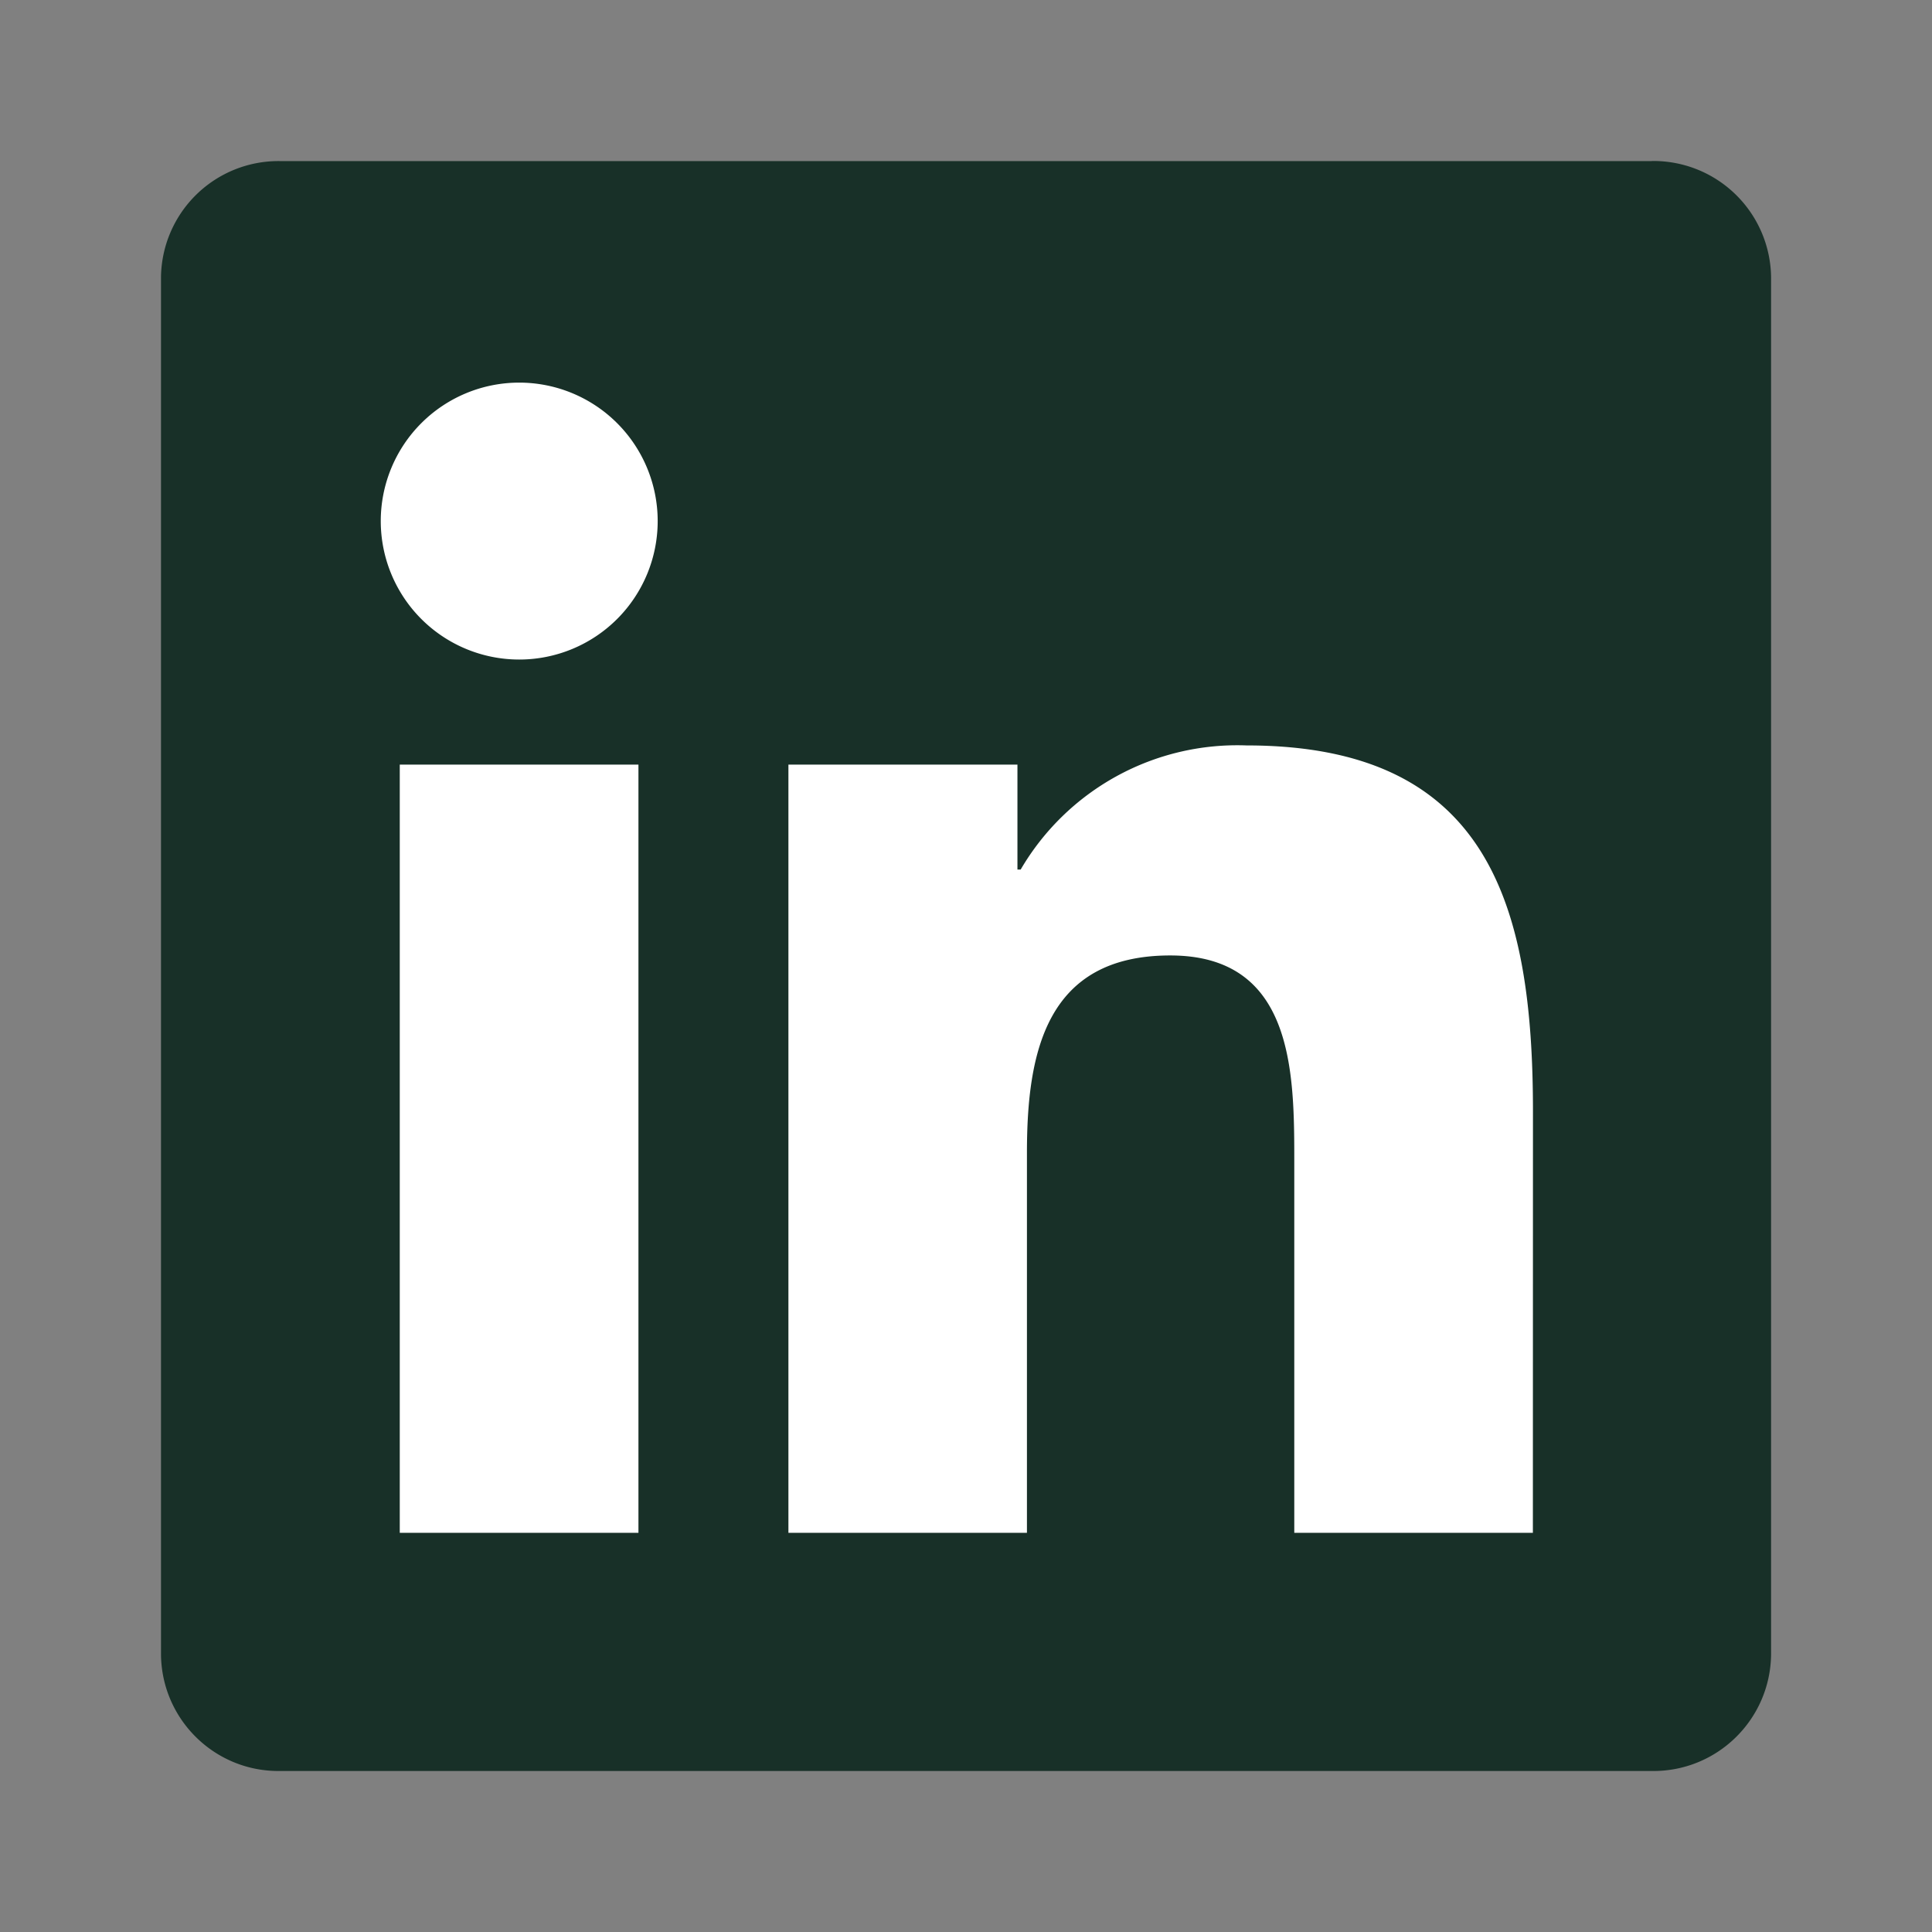
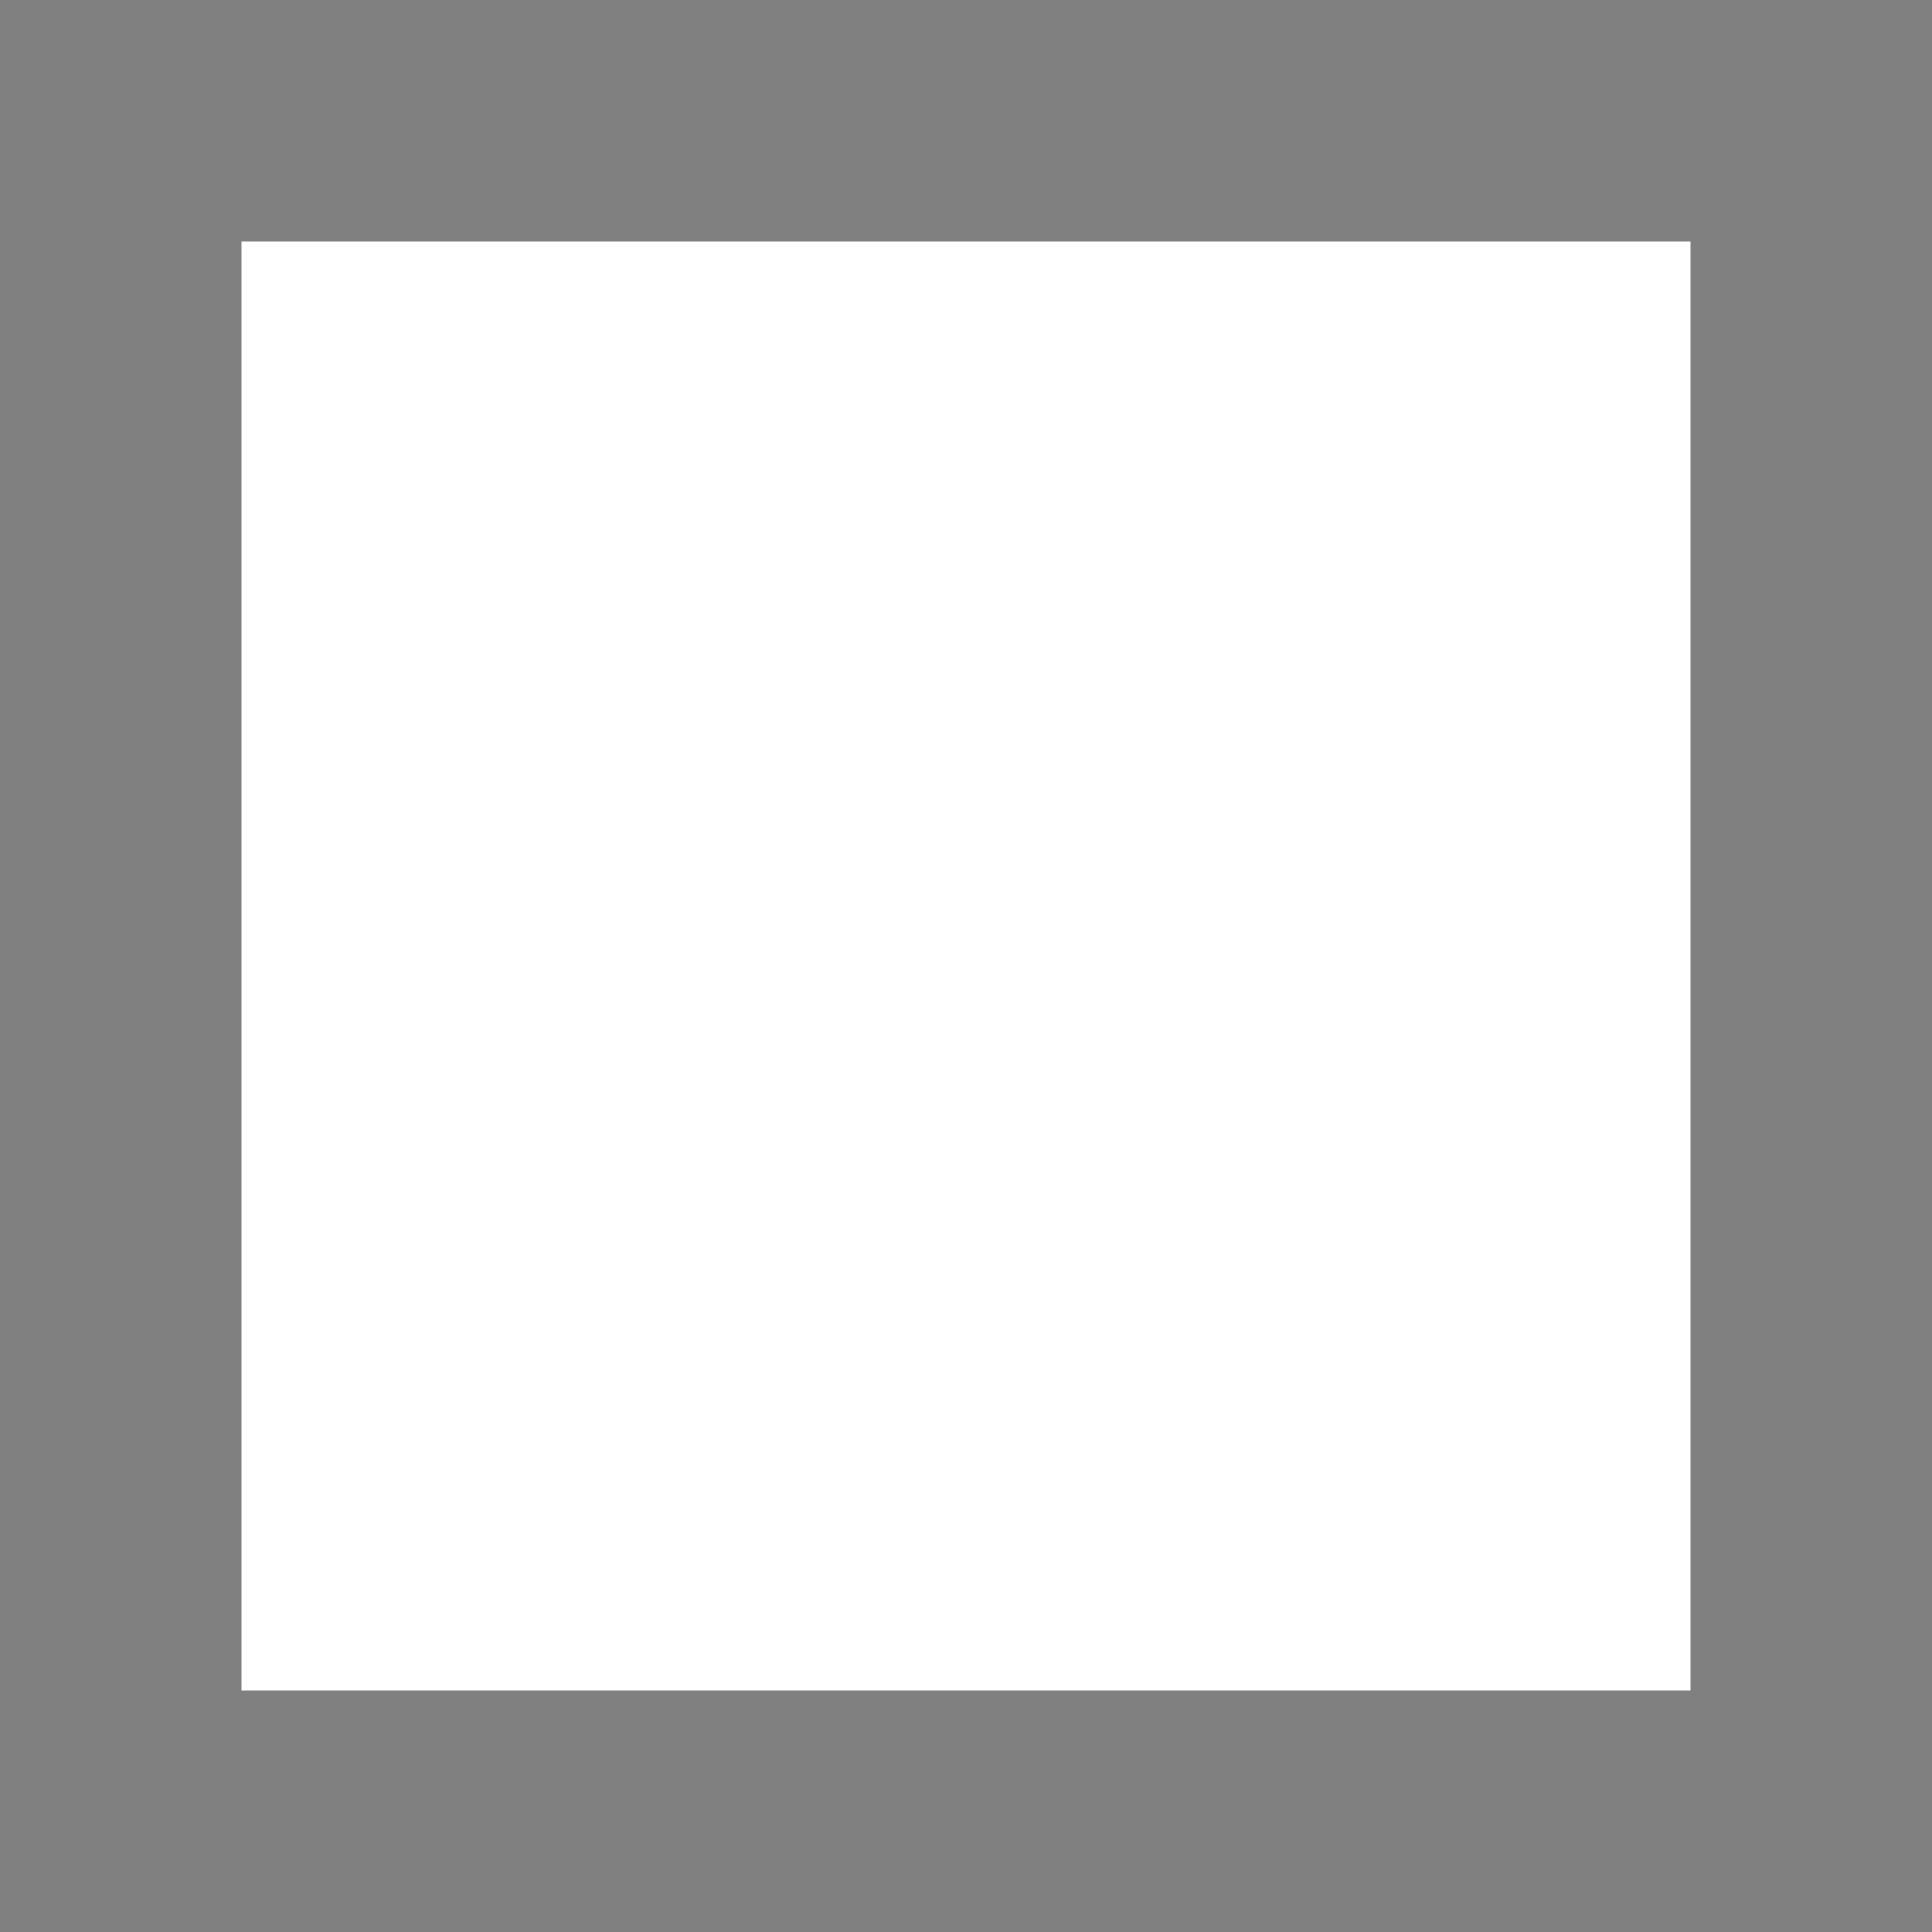
<svg xmlns="http://www.w3.org/2000/svg" fill="none" viewBox="0 0 24 24">
  <rect x="0" y="0" width="24" height="24" fill="#808080" stroke="none" />
  <path fill="#fff" d="M3 3h18v18H3z" />
-   <path fill="#183028" fill-rule="evenodd" d="M20.52 2.001H3.475A1.46 1.46 0 0 0 2 3.443v17.113c.01.807.67 1.453 1.476 1.444H20.52c.808.01 1.47-.636 1.481-1.444V3.442A1.462 1.462 0 0 0 20.52 2v.001zM4.965 19.041h2.966V9.498H4.966v9.543zM6.45 8.193a1.72 1.72 0 1 1 0-3.44 1.72 1.72 0 0 1 0 3.44zm12.592 10.848h-2.964v-4.64c0-1.107-.02-2.532-1.541-2.532-1.544 0-1.78 1.206-1.78 2.451v4.721H9.794V9.498h2.845v1.304h.04a3.117 3.117 0 0 1 2.806-1.542c3.004 0 3.558 1.976 3.558 4.546l-.001 5.235z" clip-rule="evenodd" />
</svg>